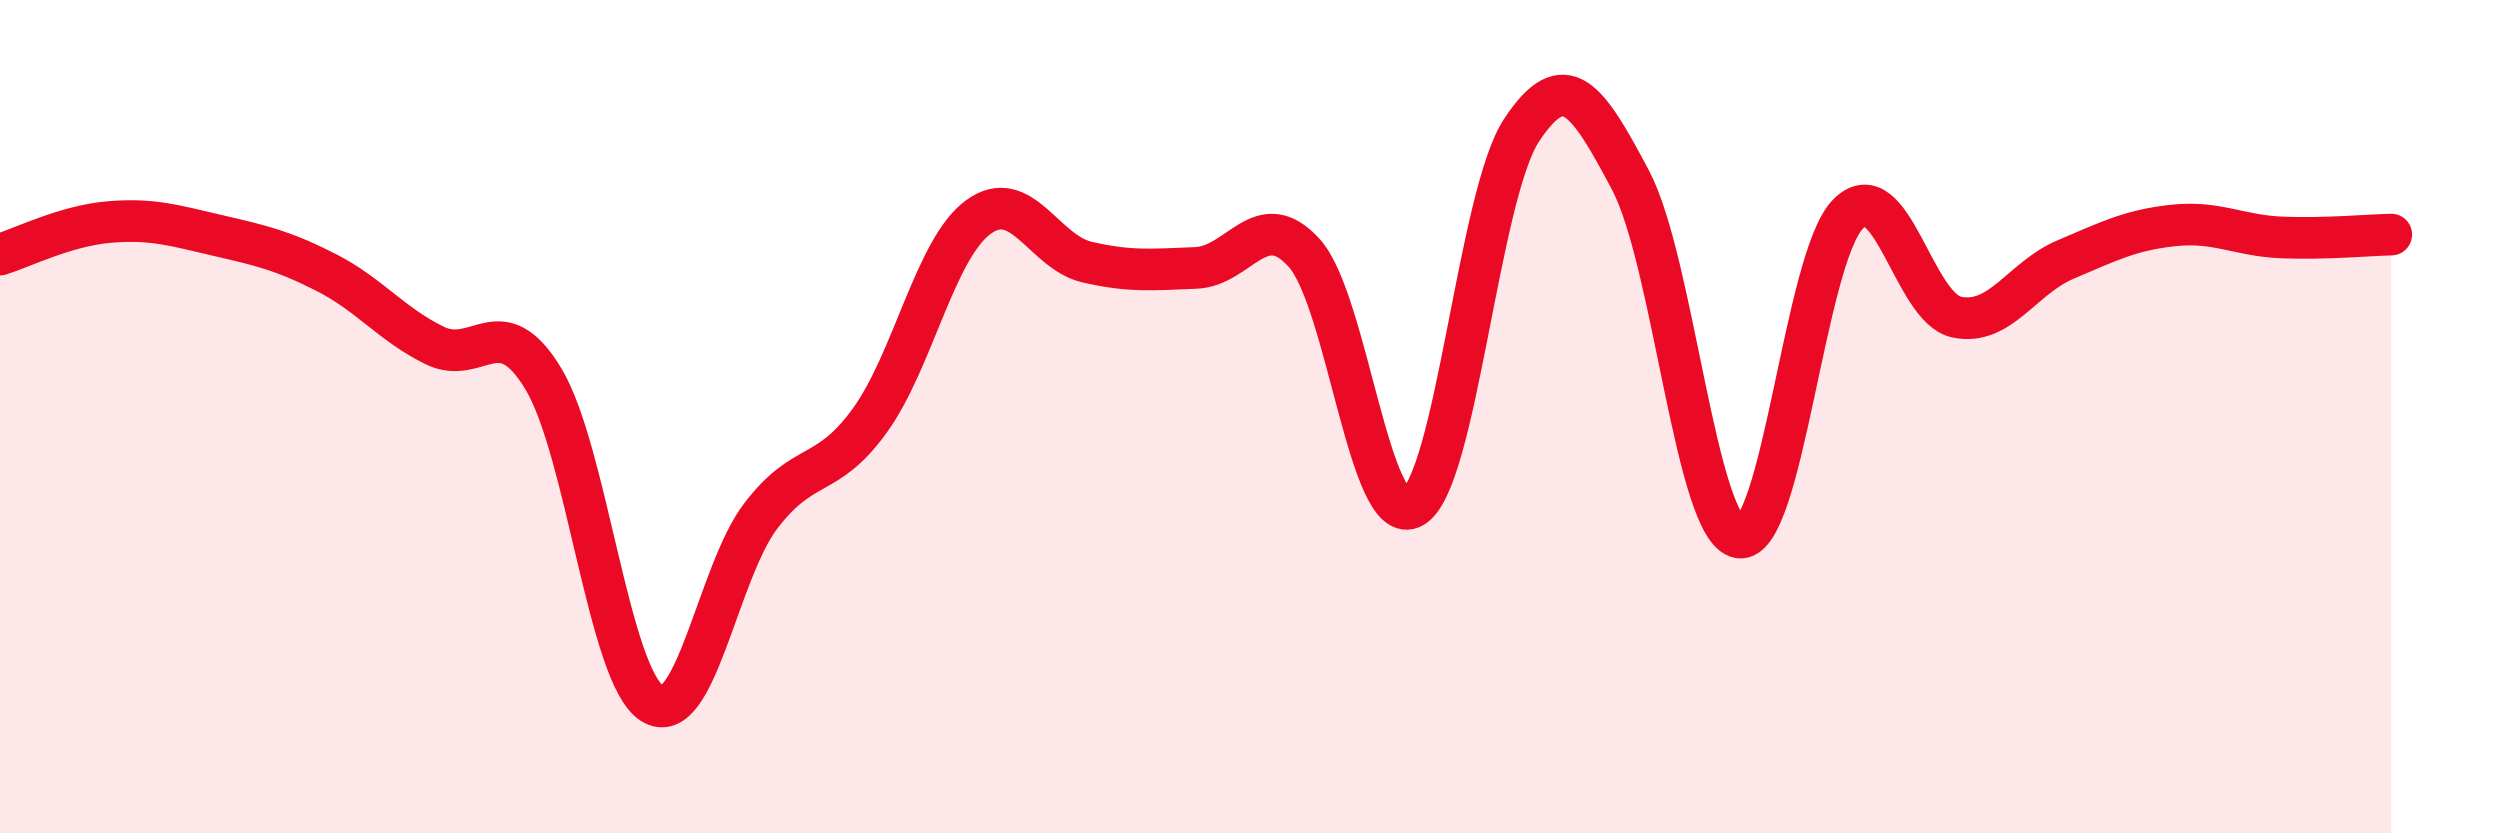
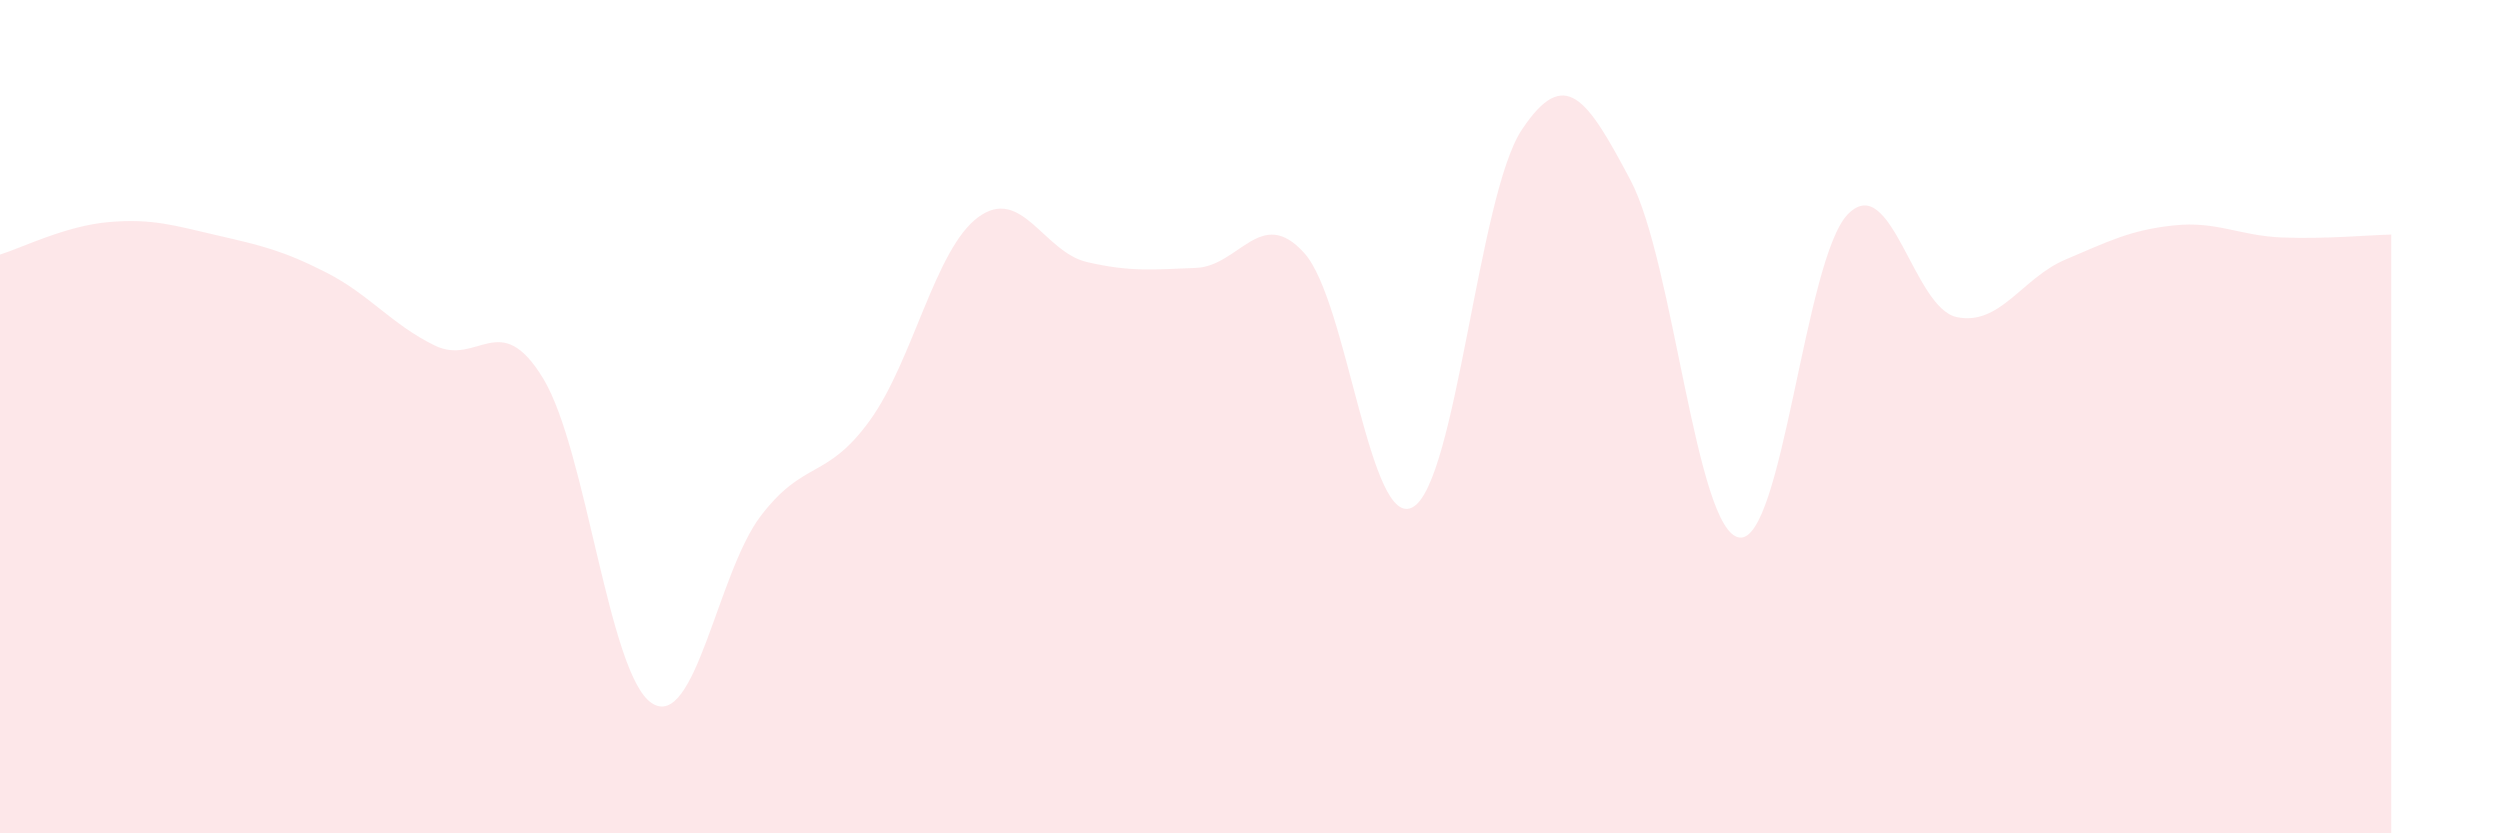
<svg xmlns="http://www.w3.org/2000/svg" width="60" height="20" viewBox="0 0 60 20">
  <path d="M 0,6.11 C 0.52,5.95 1.57,5.42 2.61,5.33 C 3.65,5.24 4.18,5.41 5.22,5.65 C 6.26,5.89 6.79,6.01 7.83,6.54 C 8.87,7.07 9.39,7.78 10.43,8.29 C 11.47,8.8 12,7.37 13.04,9.09 C 14.08,10.81 14.61,16.22 15.65,16.88 C 16.69,17.54 17.22,13.74 18.26,12.38 C 19.3,11.02 19.83,11.53 20.87,10.1 C 21.91,8.67 22.44,5.97 23.48,5.21 C 24.52,4.45 25.05,6.05 26.09,6.29 C 27.13,6.53 27.66,6.47 28.7,6.43 C 29.74,6.39 30.26,4.92 31.3,6.07 C 32.34,7.22 32.87,12.76 33.91,12.17 C 34.95,11.58 35.48,4.69 36.52,3.12 C 37.56,1.55 38.09,2.36 39.13,4.32 C 40.17,6.28 40.7,12.74 41.74,12.9 C 42.78,13.06 43.31,6.2 44.35,5.14 C 45.39,4.08 45.92,7.39 46.96,7.61 C 48,7.83 48.53,6.67 49.57,6.23 C 50.61,5.79 51.13,5.52 52.17,5.41 C 53.21,5.3 53.74,5.66 54.78,5.7 C 55.82,5.74 56.87,5.64 57.39,5.63L57.39 20L0 20Z" fill="#EB0A25" opacity="0.1" stroke-linecap="round" stroke-linejoin="round" />
-   <path d="M 0,6.11 C 0.52,5.95 1.57,5.42 2.61,5.33 C 3.65,5.24 4.18,5.41 5.22,5.65 C 6.26,5.89 6.79,6.01 7.83,6.54 C 8.87,7.07 9.39,7.78 10.43,8.29 C 11.47,8.8 12,7.37 13.04,9.09 C 14.08,10.81 14.61,16.22 15.65,16.88 C 16.69,17.54 17.22,13.74 18.26,12.38 C 19.3,11.02 19.83,11.53 20.87,10.1 C 21.91,8.67 22.44,5.97 23.48,5.21 C 24.52,4.45 25.05,6.05 26.09,6.29 C 27.13,6.53 27.66,6.47 28.7,6.43 C 29.74,6.39 30.26,4.92 31.3,6.07 C 32.34,7.22 32.87,12.76 33.91,12.17 C 34.95,11.58 35.48,4.69 36.52,3.12 C 37.56,1.55 38.09,2.36 39.13,4.32 C 40.17,6.28 40.7,12.74 41.74,12.9 C 42.78,13.06 43.31,6.2 44.35,5.14 C 45.39,4.08 45.92,7.39 46.96,7.61 C 48,7.83 48.53,6.67 49.57,6.23 C 50.61,5.79 51.13,5.52 52.17,5.41 C 53.21,5.3 53.74,5.66 54.78,5.7 C 55.82,5.74 56.87,5.64 57.39,5.63" stroke="#EB0A25" stroke-width="1" fill="none" stroke-linecap="round" stroke-linejoin="round" />
</svg>